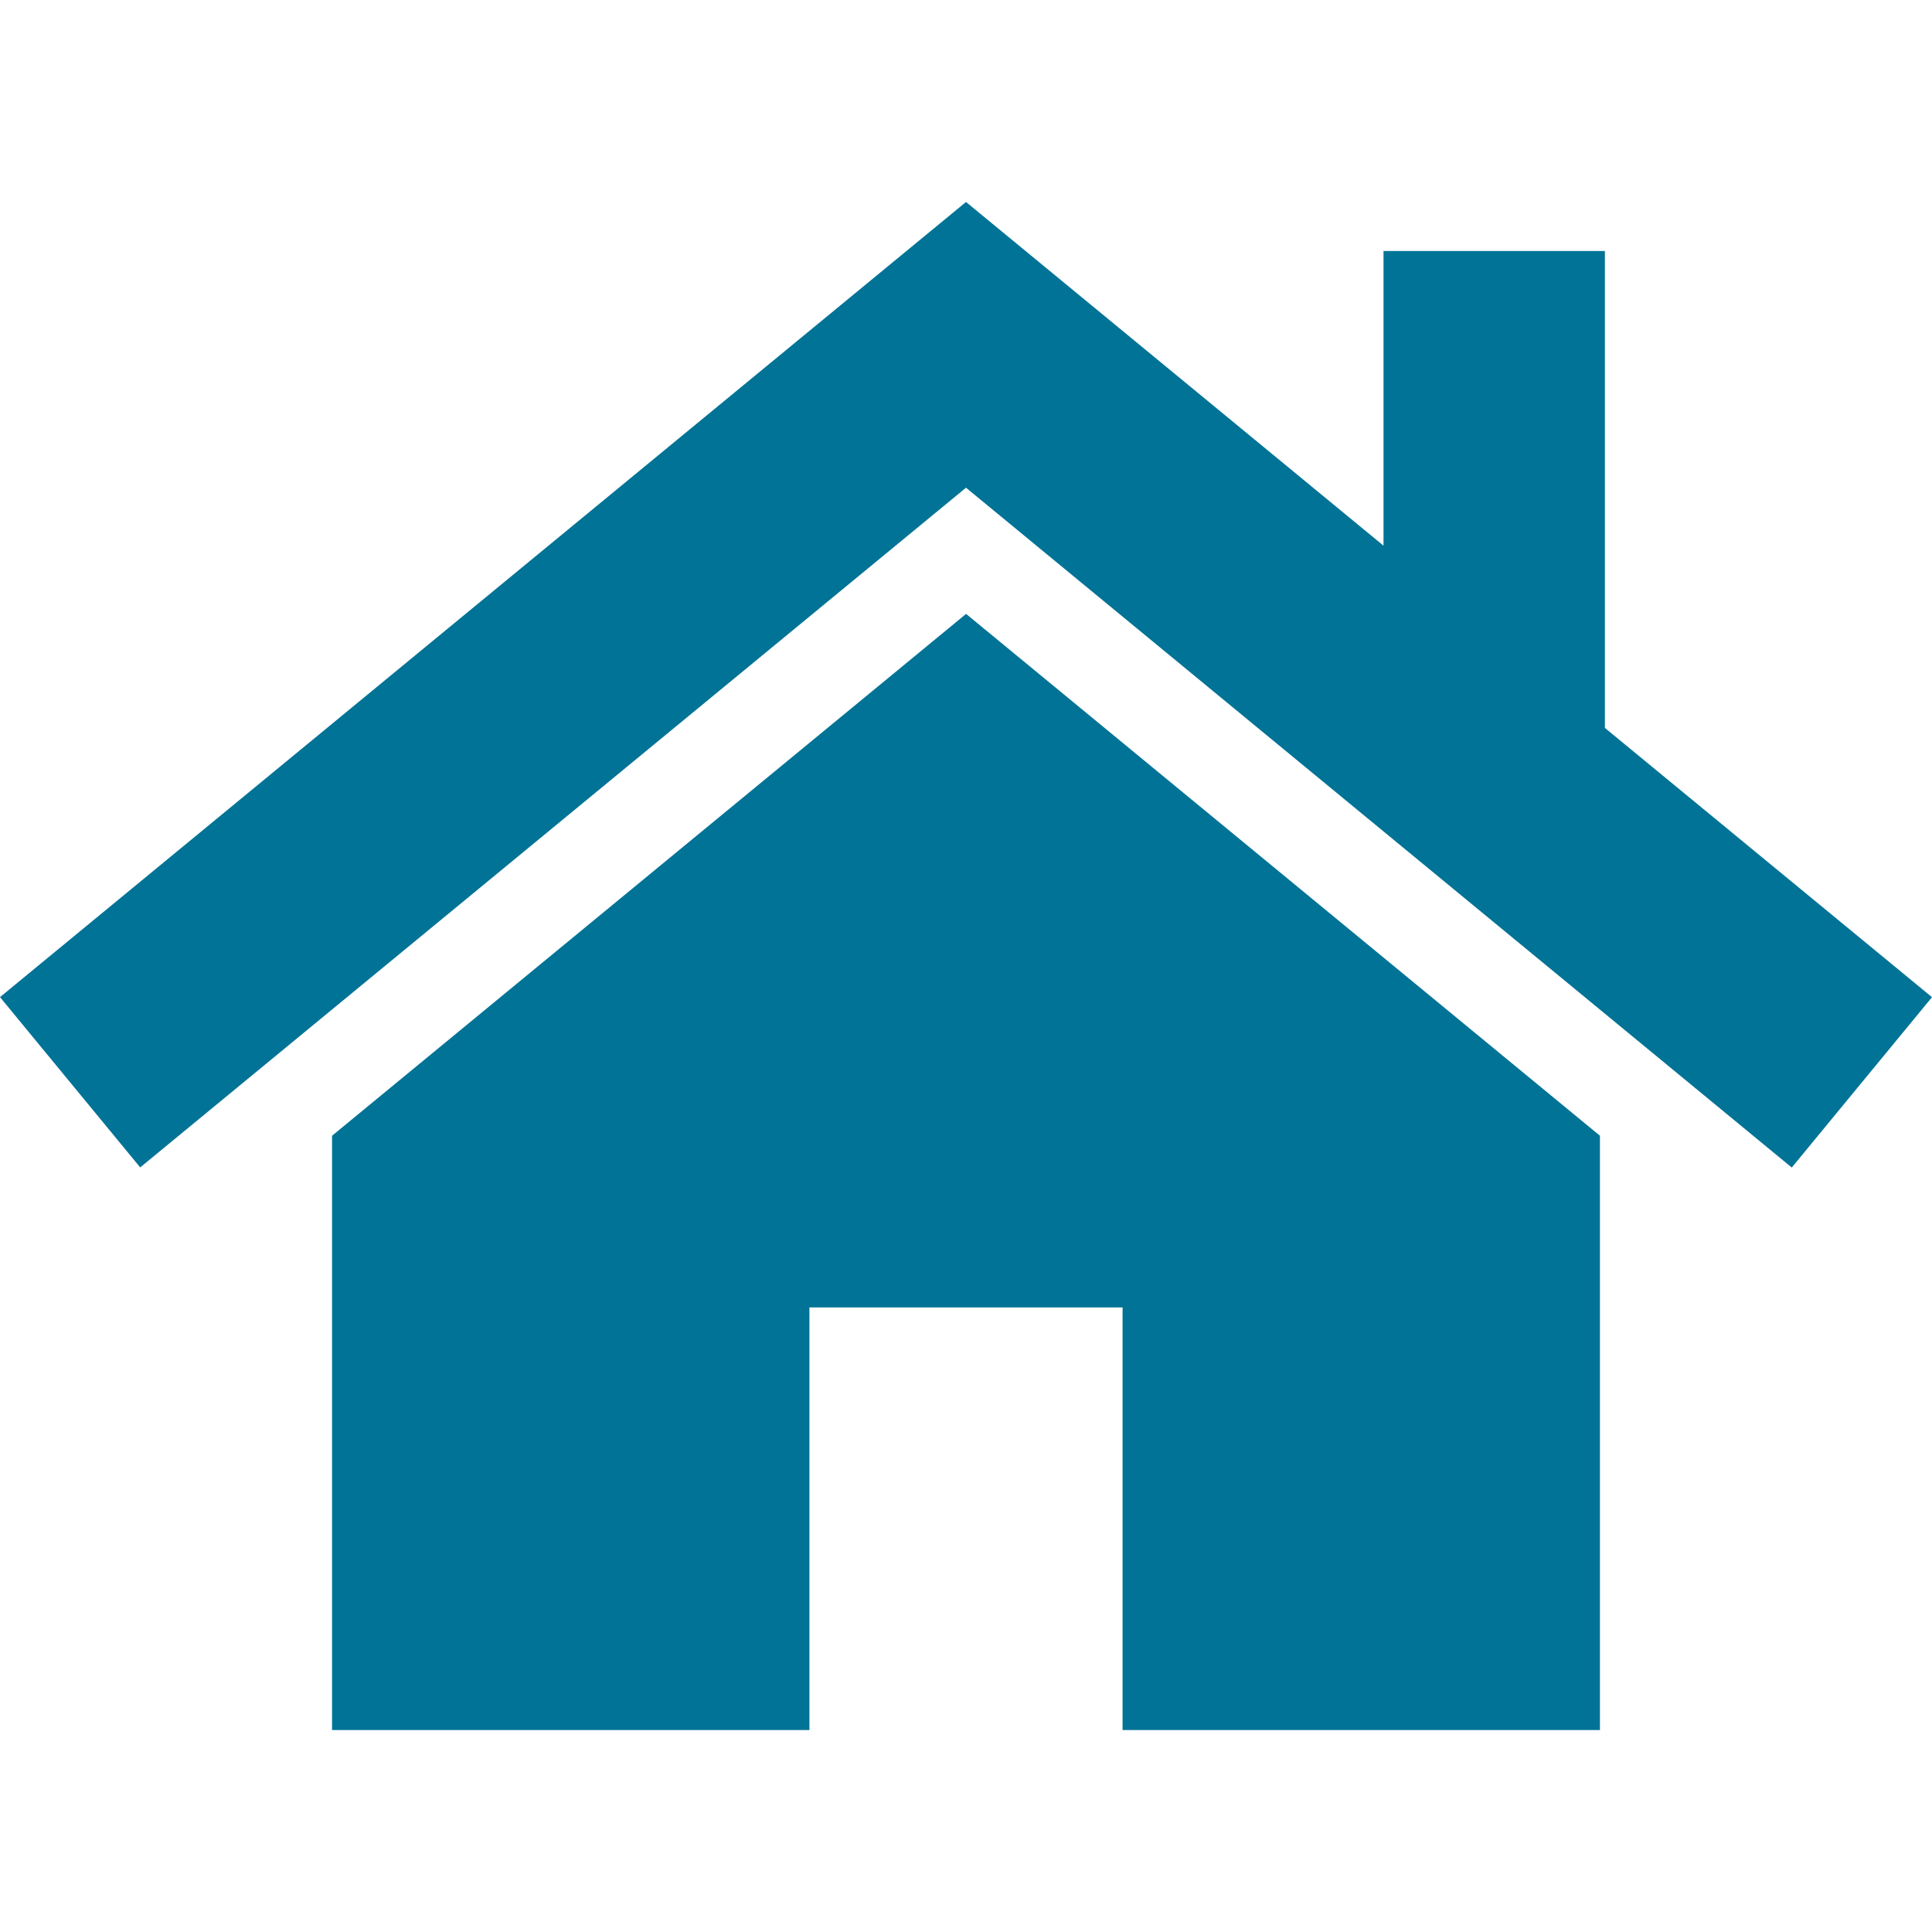
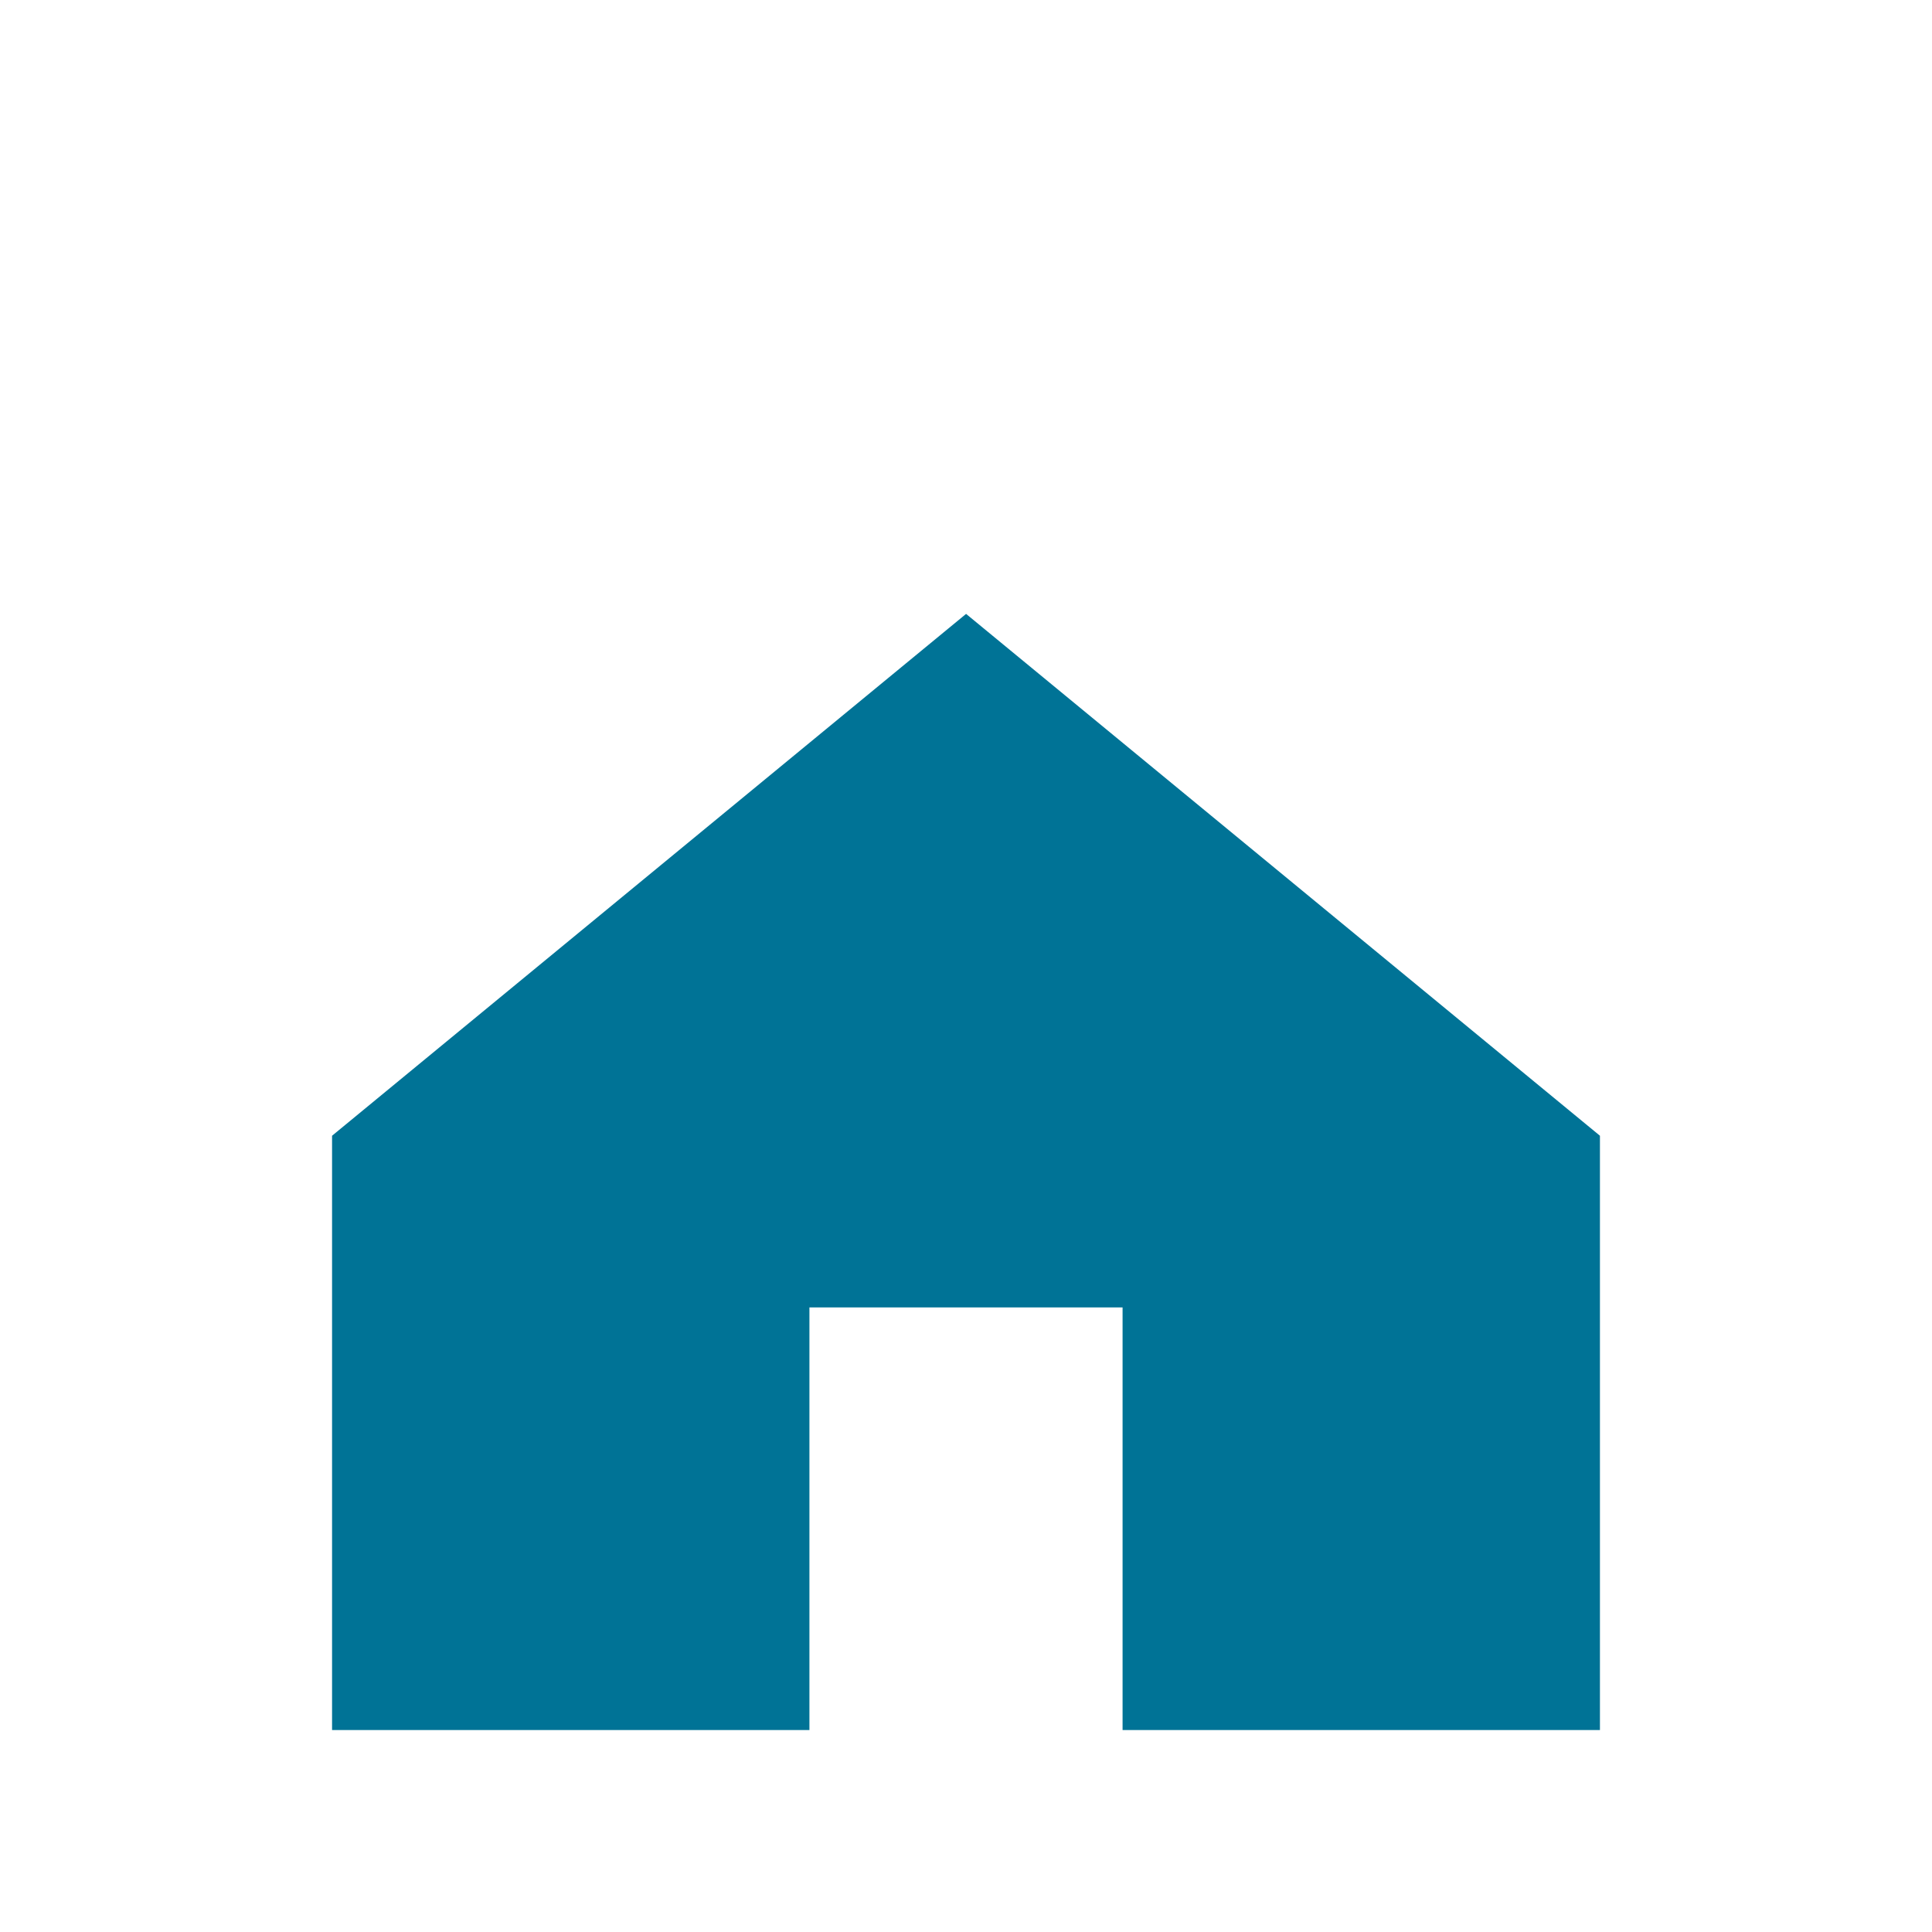
<svg xmlns="http://www.w3.org/2000/svg" id="Layer_1" data-name="Layer 1" viewBox="0 0 48 48">
  <defs>
    <style>.cls-1{fill:#007396;}</style>
  </defs>
  <polygon class="cls-1" points="8.25 28.217 8.25 42.982 20.11 42.982 20.11 32.482 27.89 32.482 27.89 42.982 39.75 42.982 39.75 28.217 24.002 15.252 8.25 28.217" />
-   <polygon class="cls-1" points="39.873 18.085 39.873 6.236 34.373 6.236 34.373 13.557 24 5.018 0 24.773 3.483 29.004 24 12.117 44.516 29.007 48 24.775 39.873 18.085" />
</svg>